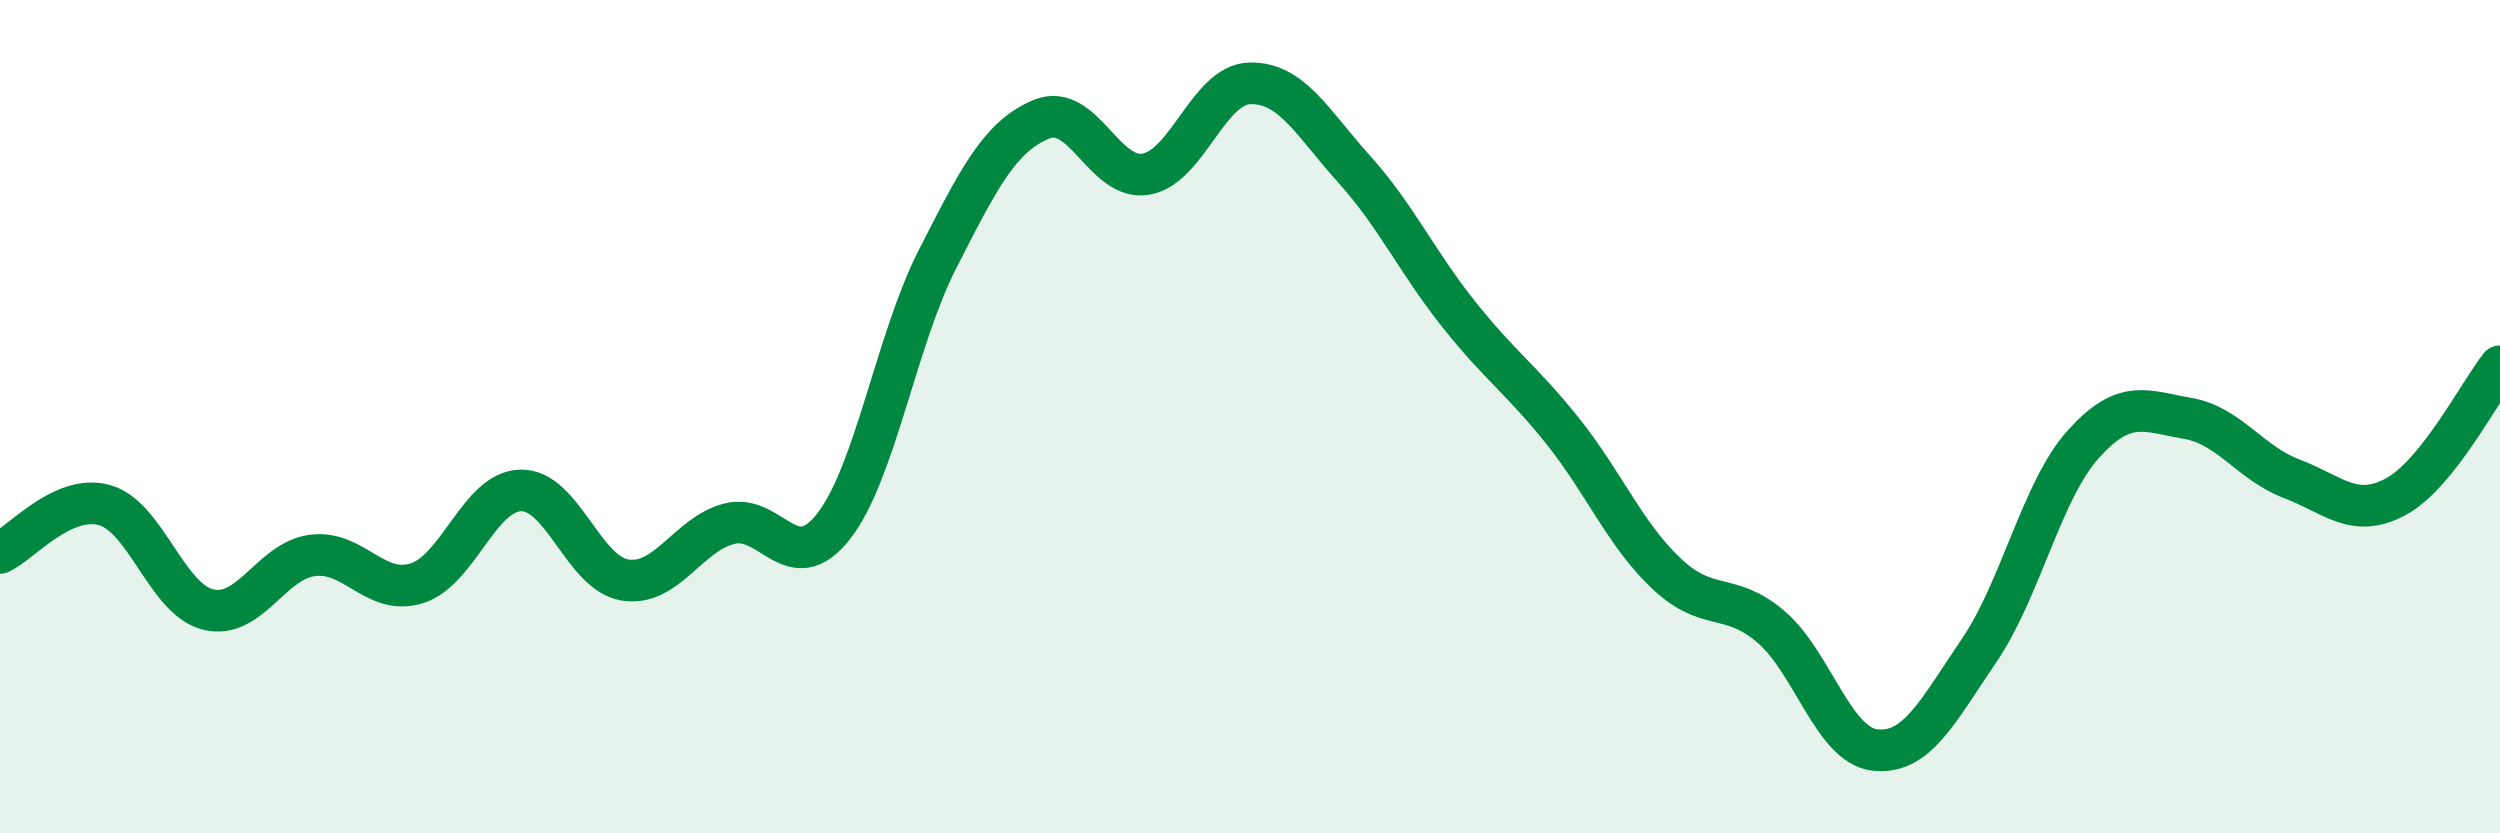
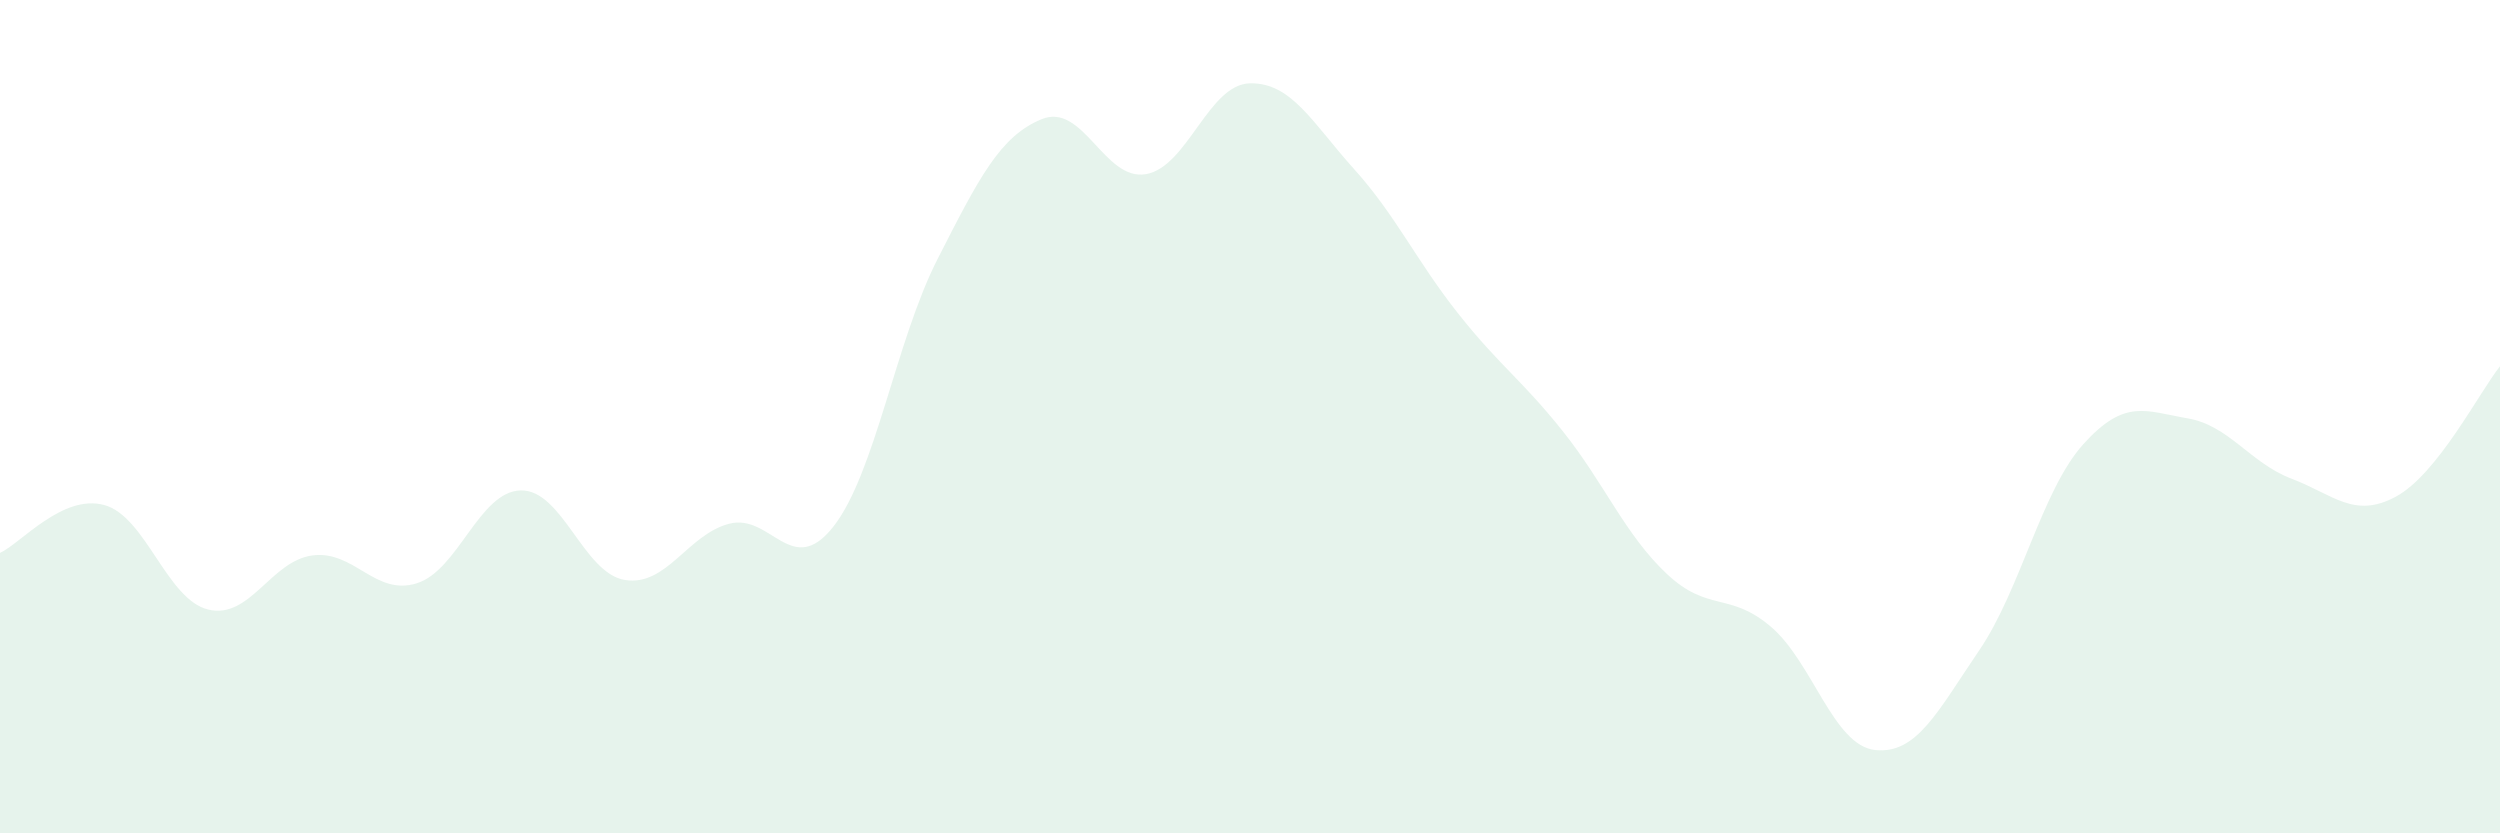
<svg xmlns="http://www.w3.org/2000/svg" width="60" height="20" viewBox="0 0 60 20">
  <path d="M 0,13.27 C 0.5,13.04 1.5,11.85 2.5,12.12 C 3.5,12.39 4,14.39 5,14.63 C 6,14.87 6.5,13.46 7.5,13.33 C 8.5,13.2 9,14.31 10,14 C 11,13.69 11.5,11.79 12.5,11.77 C 13.5,11.75 14,13.76 15,13.92 C 16,14.08 16.5,12.83 17.5,12.57 C 18.5,12.31 19,13.91 20,12.64 C 21,11.37 21.5,8.18 22.5,6.22 C 23.5,4.26 24,3.27 25,2.86 C 26,2.45 26.5,4.35 27.5,4.18 C 28.5,4.01 29,2.02 30,2 C 31,1.98 31.5,2.95 32.5,4.06 C 33.5,5.17 34,6.27 35,7.53 C 36,8.79 36.5,9.09 37.5,10.34 C 38.5,11.59 39,12.83 40,13.77 C 41,14.71 41.5,14.19 42.5,15.04 C 43.5,15.89 44,17.89 45,18 C 46,18.11 46.5,17.08 47.5,15.61 C 48.5,14.14 49,11.77 50,10.66 C 51,9.55 51.5,9.87 52.5,10.04 C 53.5,10.21 54,11.11 55,11.49 C 56,11.87 56.5,12.46 57.5,11.92 C 58.5,11.38 59.5,9.42 60,8.79L60 20L0 20Z" fill="#008740" opacity="0.1" stroke-linecap="round" stroke-linejoin="round" />
-   <path d="M 0,13.27 C 0.5,13.04 1.5,11.85 2.5,12.12 C 3.5,12.39 4,14.39 5,14.63 C 6,14.87 6.5,13.46 7.5,13.33 C 8.5,13.2 9,14.31 10,14 C 11,13.69 11.5,11.79 12.5,11.77 C 13.5,11.75 14,13.76 15,13.92 C 16,14.08 16.5,12.83 17.5,12.57 C 18.5,12.31 19,13.91 20,12.64 C 21,11.37 21.5,8.18 22.5,6.22 C 23.5,4.26 24,3.27 25,2.86 C 26,2.45 26.5,4.35 27.5,4.18 C 28.5,4.01 29,2.02 30,2 C 31,1.98 31.5,2.95 32.5,4.06 C 33.5,5.17 34,6.27 35,7.53 C 36,8.79 36.5,9.09 37.5,10.34 C 38.5,11.59 39,12.83 40,13.77 C 41,14.71 41.5,14.19 42.5,15.04 C 43.5,15.89 44,17.89 45,18 C 46,18.11 46.5,17.08 47.5,15.61 C 48.5,14.14 49,11.77 50,10.66 C 51,9.55 51.5,9.87 52.5,10.04 C 53.5,10.21 54,11.11 55,11.49 C 56,11.87 56.5,12.46 57.5,11.92 C 58.5,11.38 59.5,9.42 60,8.79" stroke="#008740" stroke-width="1" fill="none" stroke-linecap="round" stroke-linejoin="round" />
</svg>